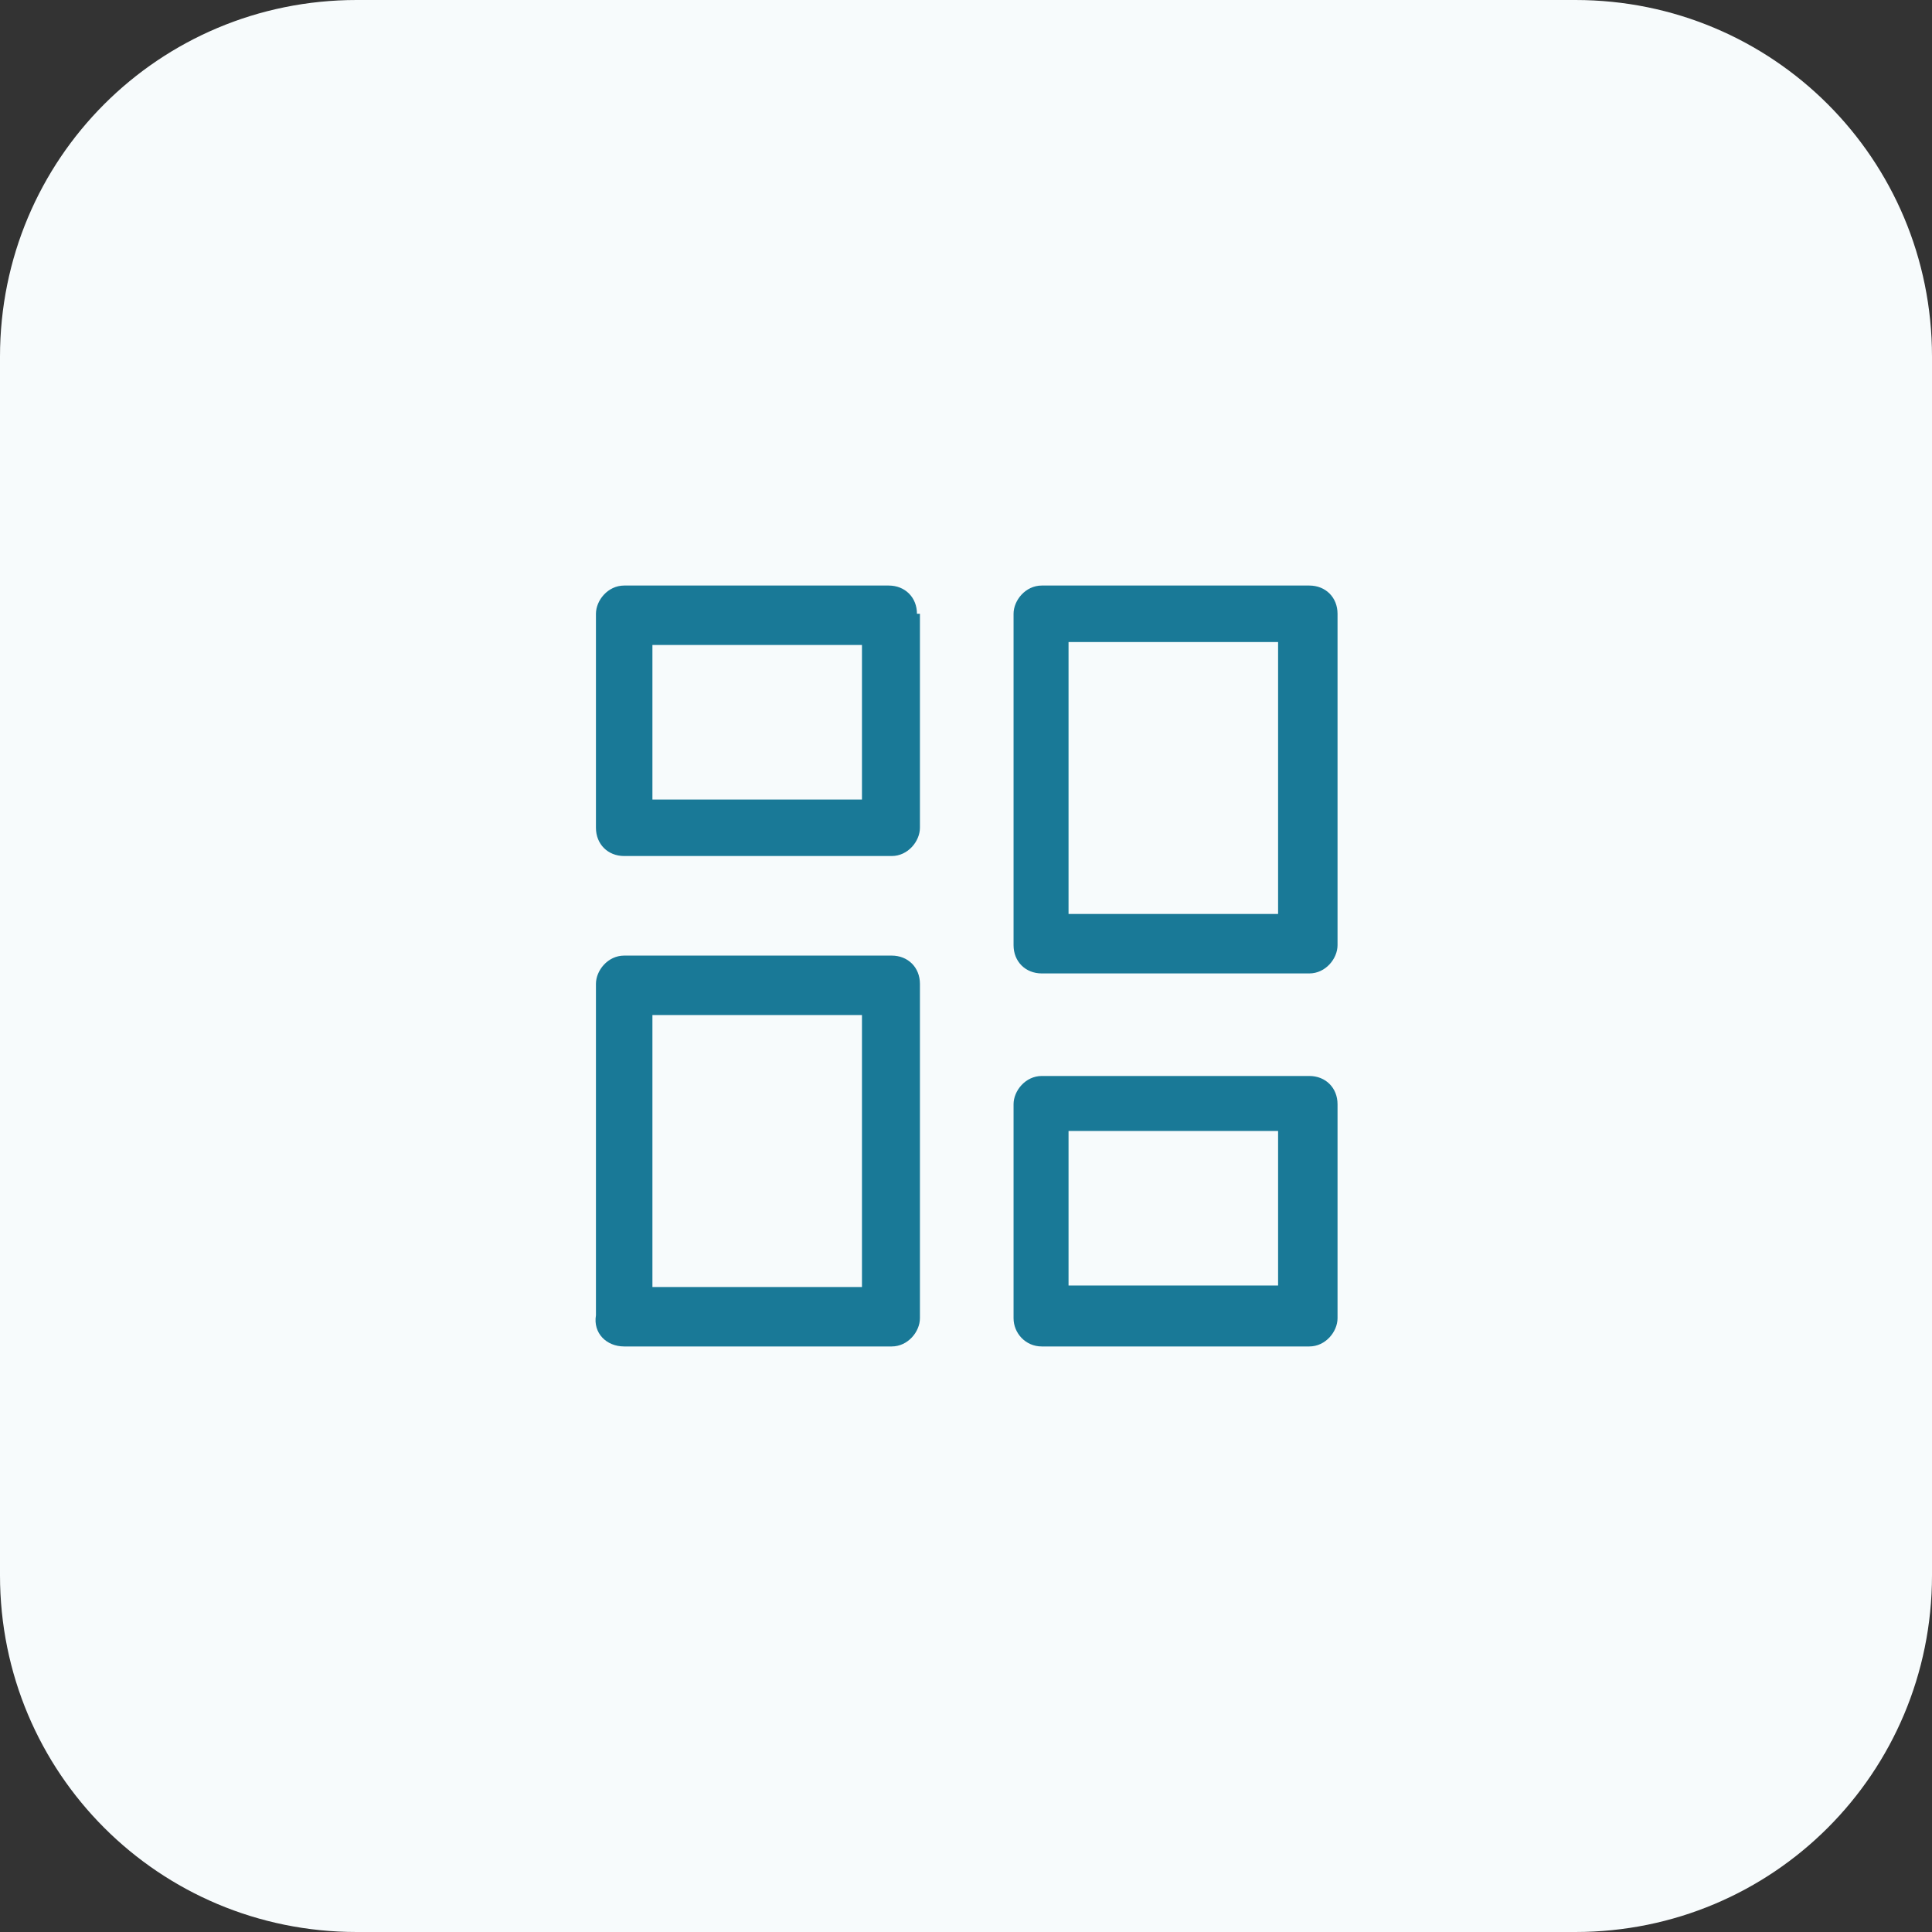
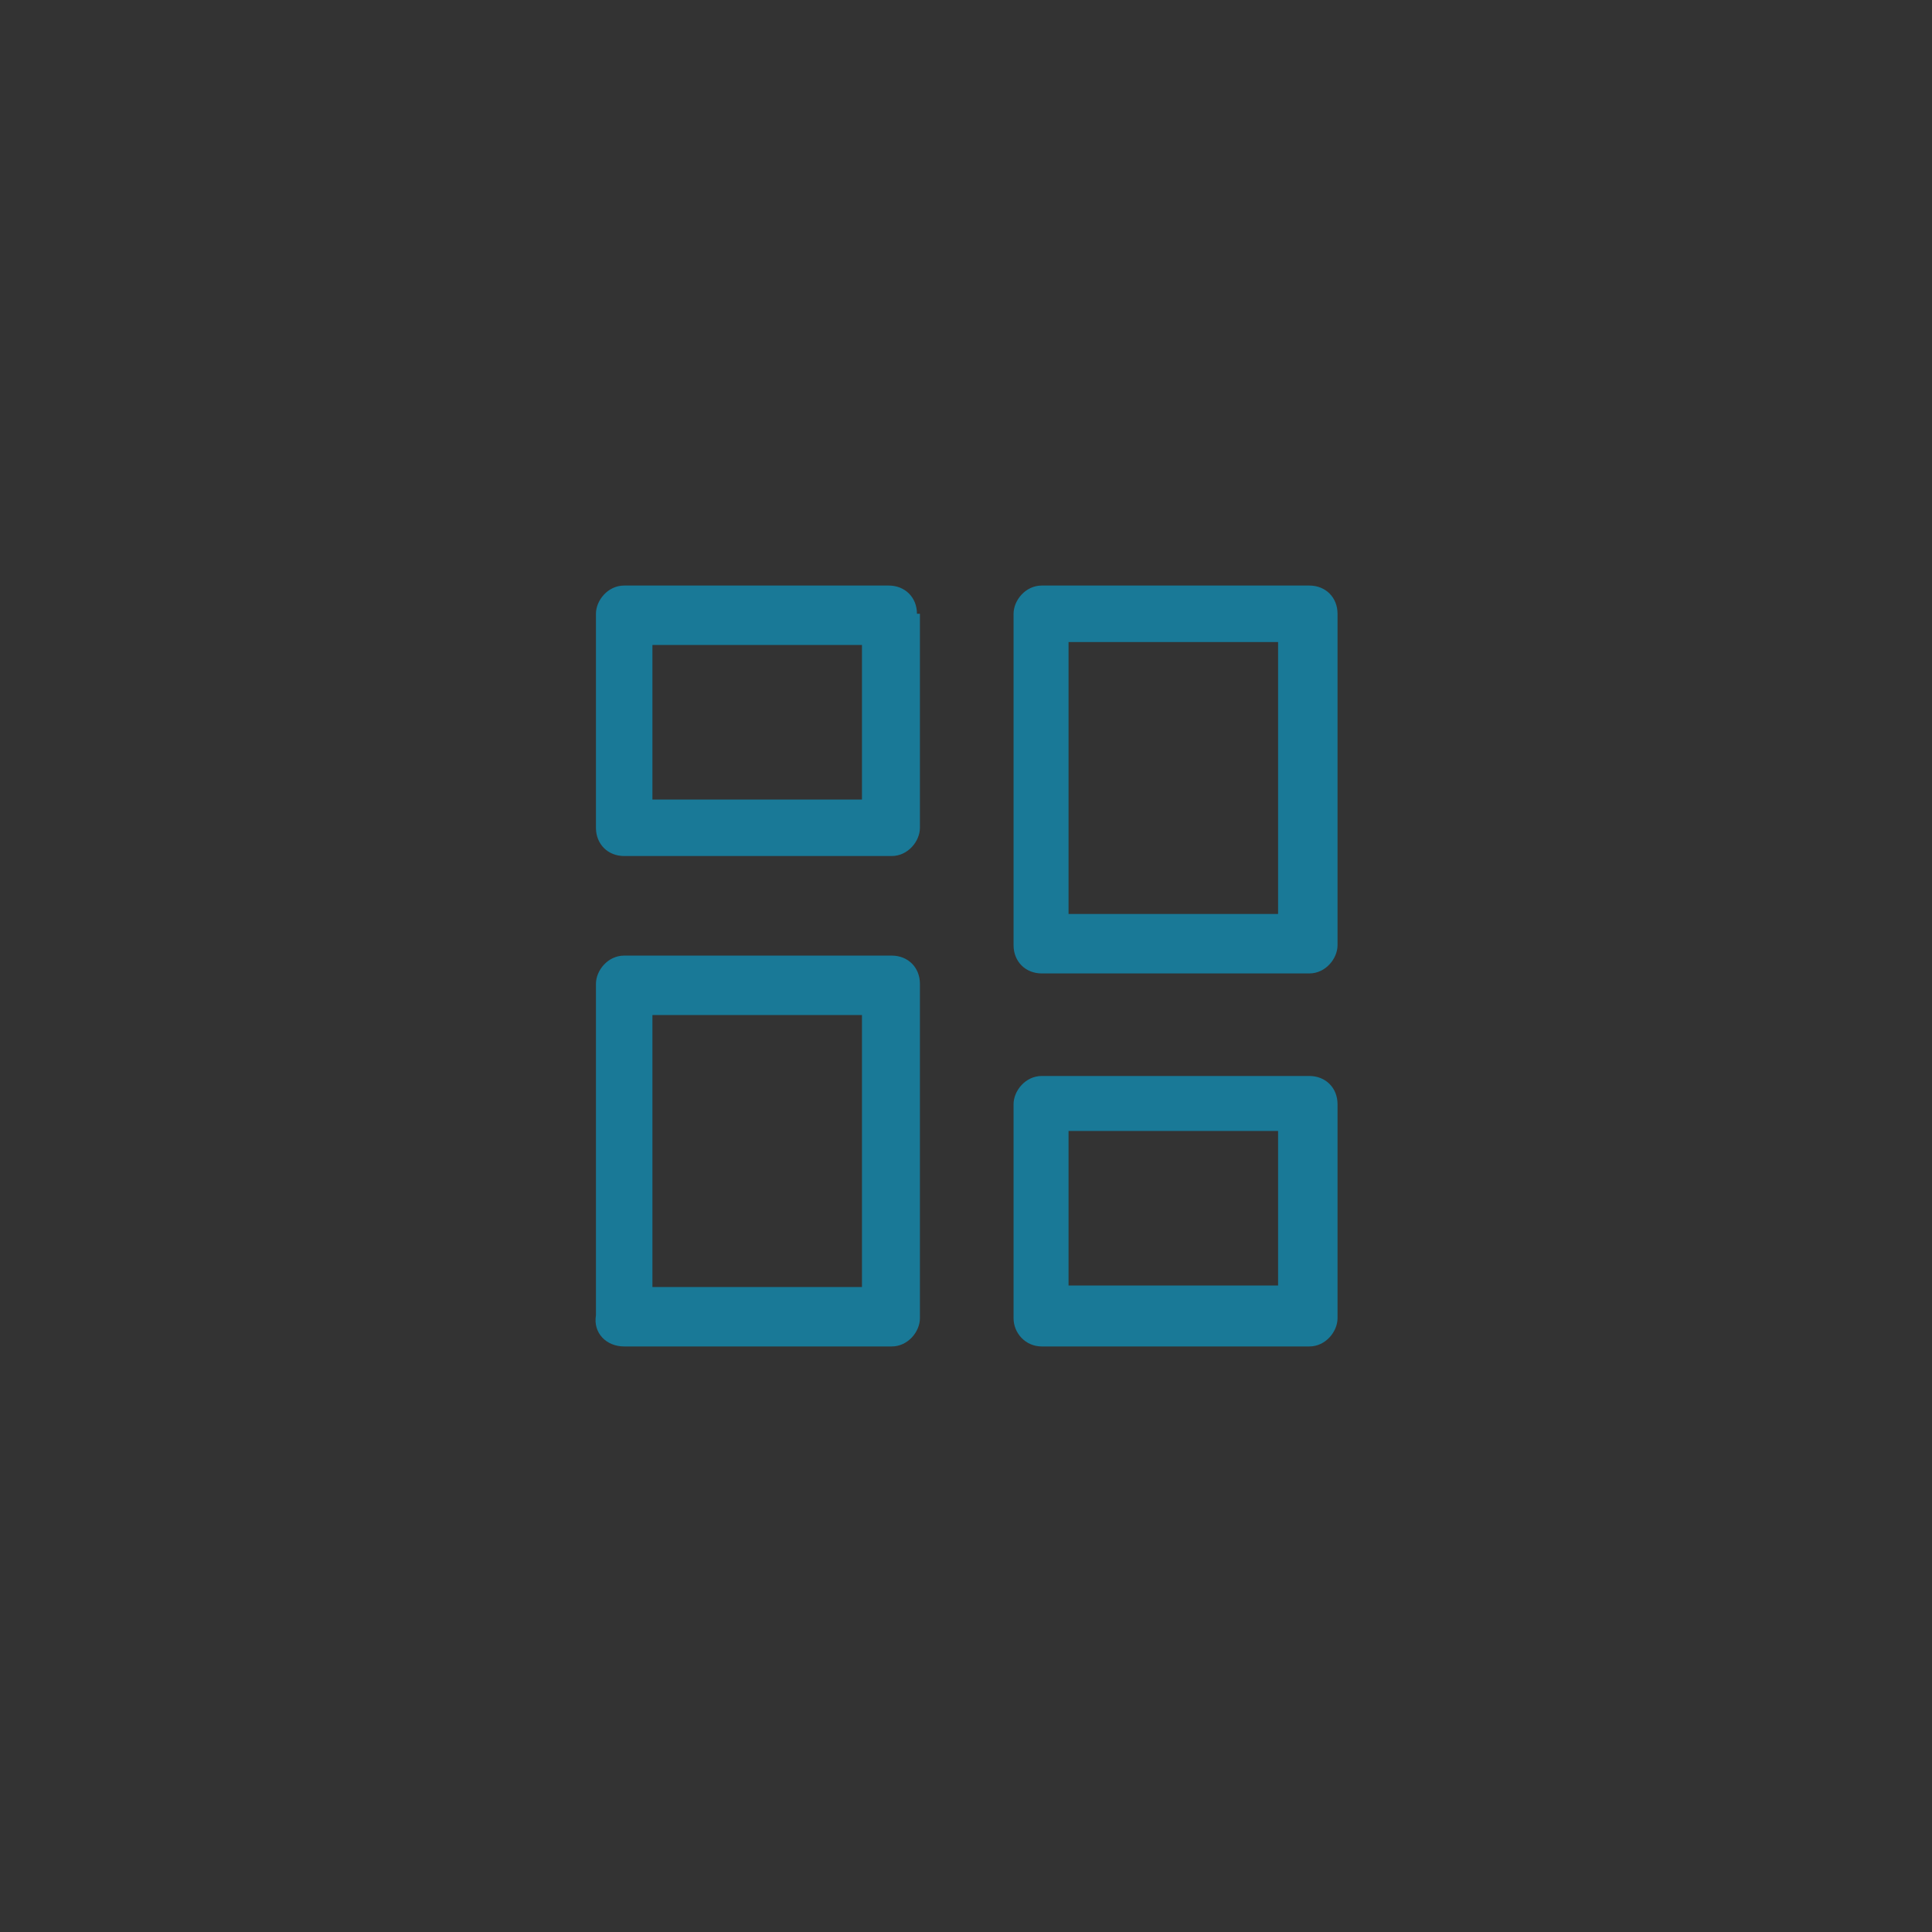
<svg xmlns="http://www.w3.org/2000/svg" version="1.1" id="Слой_1" x="0px" y="0px" viewBox="0 0 130 130" style="enable-background:new 0 0 130 130;" xml:space="preserve">
  <rect x="0" y="0" width="130" height="130" fill="#333333" stroke="none" />
  <style type="text/css">
	.st0{fill:#F7FBFC;}
	.st1{display:none;}
	.st2{display:inline;}
	.st3{display:inline;fill:#FFFFFF;}
	.st4{fill:#F6FAFB;}
	.st5{fill:#197997;}
</style>
  <g>
    <g>
-       <path class="st0" d="M106,0H24C10.7,0,0,10.7,0,24v82c0,13.3,10.7,24,24,24h82c13.3,0,24-10.7,24-24V24C130,10.7,119.3,0,106,0z" />
-     </g>
+       </g>
  </g>
  <g id="Слой_1_00000072972345739176247460000005303184536711963803_" class="st1">
    <g class="st2">
      <g id="PhF3dp_00000109747943735699288550000002827564176850849923_">
		</g>
    </g>
-     <rect x="808" y="-819.2" class="st3" width="92.9" height="57.4" />
    <rect x="1270" y="-827.7" class="st3" width="92.9" height="57.4" />
    <rect x="1020.1" y="-793.6" class="st3" width="103" height="57.4" />
    <rect x="1486.9" y="-786.7" class="st3" width="103" height="57.4" />
    <rect x="817.1" y="-573.2" class="st3" width="100.5" height="57.4" />
-     <rect x="1272.6" y="-570.9" class="st3" width="100.5" height="57.4" />
    <rect x="1029.3" y="-547.6" class="st3" width="103" height="57.4" />
    <rect x="1496" y="-540.7" class="st3" width="103" height="57.4" />
    <g class="st2">
      <rect x="864" y="44.8" class="st4" width="57.3" height="57.3" />
      <rect x="1170.2" y="44.8" class="st4" width="66.5" height="66.5" />
      <rect x="1477.8" y="44.8" class="st4" width="69.1" height="59.9" />
      <rect x="1477.8" y="308" class="st4" width="58" height="58" />
      <rect x="1170.2" y="298.9" class="st4" width="67.1" height="67.1" />
      <rect x="852.3" y="308" class="st4" width="69.1" height="58" />
    </g>
  </g>
  <g>
    <path class="st5" d="M61.7,41.3c0-1.1-0.8-1.9-1.9-1.9H42c-1.1,0-1.9,1-1.9,1.9v14.4c0,1.1,0.8,1.9,1.9,1.9h18c1.1,0,1.9-1,1.9-1.9   V41.3H61.7z M57.8,53.8H43.9V43.4H58v10.4H57.8z" />
    <path class="st5" d="M70.1,90.6h18c1.1,0,1.9-1,1.9-1.9V74.3c0-1.1-0.8-1.9-1.9-1.9h-18c-1.1,0-1.9,1-1.9,1.9v14.4   C68.2,89.7,69,90.6,70.1,90.6z M72,76.1H86v10.4H71.9V76.1H72z" />
    <path class="st5" d="M90,41.3c0-1.1-0.8-1.9-1.9-1.9h-18c-1.1,0-1.9,1-1.9,1.9v22.3c0,1.1,0.8,1.9,1.9,1.9h18c1.1,0,1.9-1,1.9-1.9   C90,63.6,90,41.3,90,41.3z M86,61.5H71.9V43.2H86V61.5z" />
    <path class="st5" d="M42,90.6h18c1.1,0,1.9-1,1.9-1.9V66.2c0-1.1-0.8-1.9-1.9-1.9H42c-1.1,0-1.9,1-1.9,1.9v22.3   C39.9,89.7,40.8,90.6,42,90.6z M43.9,68.3H58v18.3H43.9V68.3z" />
  </g>
</svg>